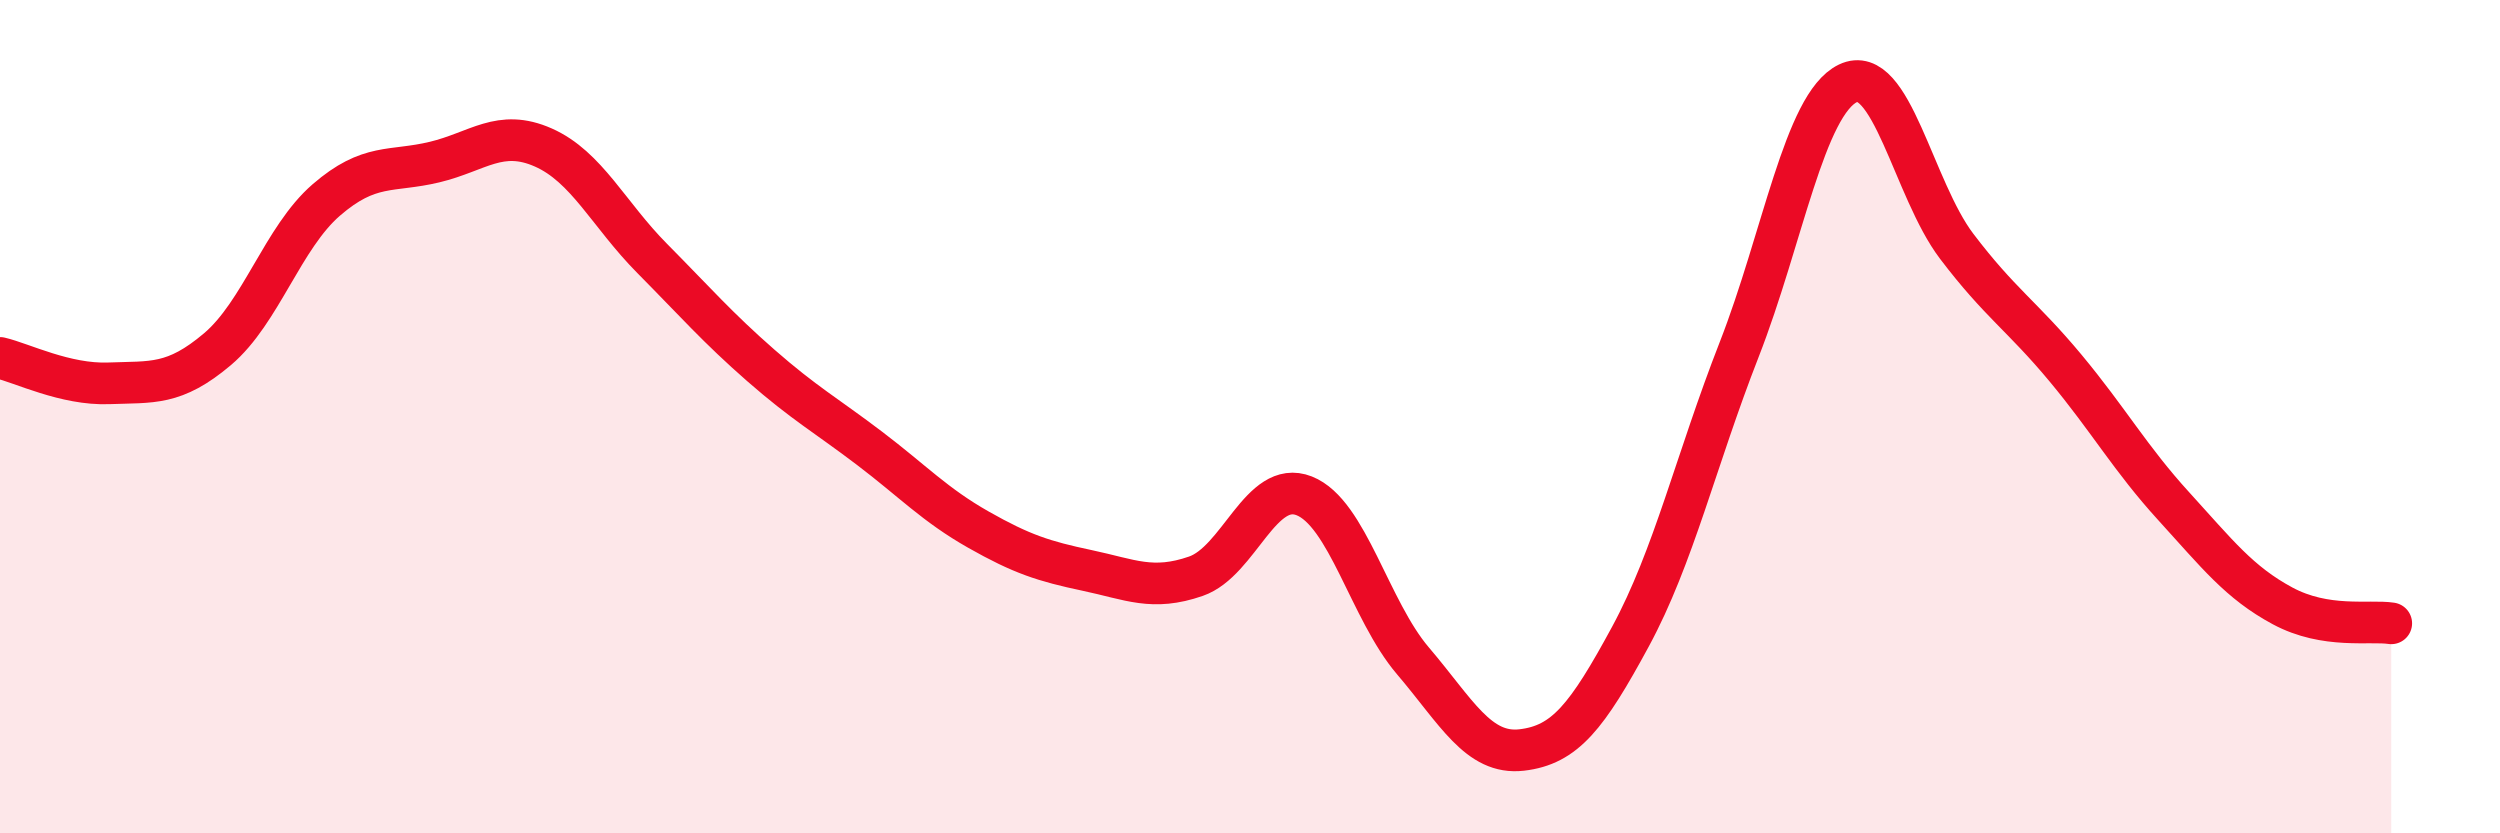
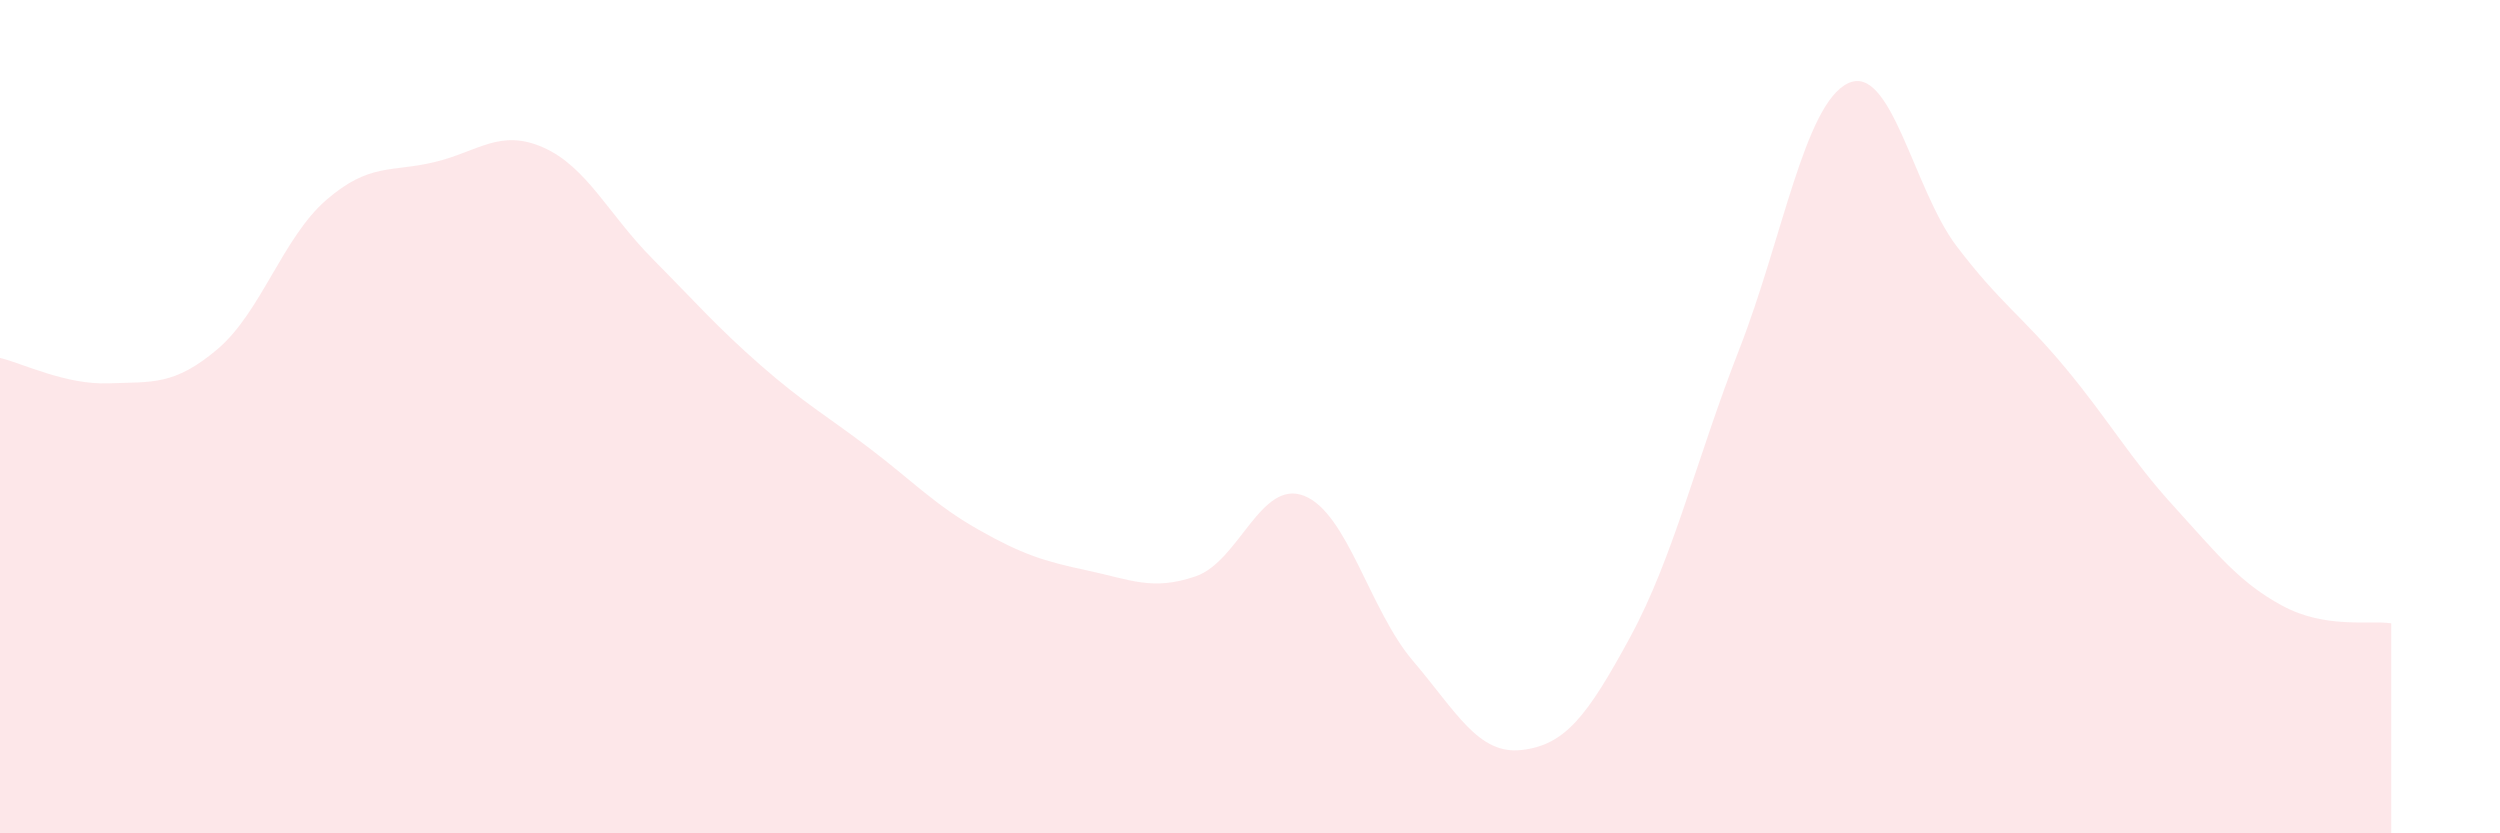
<svg xmlns="http://www.w3.org/2000/svg" width="60" height="20" viewBox="0 0 60 20">
  <path d="M 0,8.59 C 0.52,8.71 1.57,9.24 2.61,9.2 C 3.65,9.16 4.18,9.26 5.22,8.38 C 6.26,7.5 6.79,5.7 7.83,4.8 C 8.87,3.9 9.39,4.14 10.43,3.89 C 11.47,3.64 12,3.08 13.04,3.54 C 14.08,4 14.61,5.15 15.65,6.2 C 16.69,7.25 17.22,7.86 18.26,8.77 C 19.3,9.68 19.83,9.97 20.87,10.76 C 21.91,11.55 22.44,12.12 23.48,12.71 C 24.52,13.3 25.05,13.47 26.09,13.69 C 27.13,13.91 27.66,14.19 28.7,13.83 C 29.74,13.47 30.26,11.49 31.3,11.9 C 32.34,12.31 32.87,14.64 33.91,15.86 C 34.95,17.08 35.48,18.12 36.52,18 C 37.56,17.88 38.09,17.2 39.13,15.28 C 40.17,13.36 40.7,11.05 41.74,8.39 C 42.78,5.73 43.31,2.5 44.35,2 C 45.39,1.5 45.92,4.54 46.96,5.91 C 48,7.28 48.53,7.58 49.57,8.83 C 50.61,10.08 51.13,11.01 52.17,12.15 C 53.21,13.29 53.74,13.98 54.78,14.54 C 55.82,15.1 56.87,14.88 57.39,14.96L57.39 20L0 20Z" fill="#EB0A25" opacity="0.1" stroke-linecap="round" stroke-linejoin="round" />
-   <path d="M 0,8.59 C 0.52,8.71 1.57,9.24 2.61,9.2 C 3.65,9.16 4.18,9.26 5.22,8.38 C 6.26,7.5 6.79,5.7 7.83,4.8 C 8.87,3.9 9.39,4.14 10.43,3.89 C 11.47,3.64 12,3.08 13.04,3.54 C 14.08,4 14.61,5.15 15.65,6.2 C 16.69,7.25 17.22,7.86 18.26,8.77 C 19.3,9.68 19.83,9.97 20.87,10.76 C 21.91,11.55 22.44,12.12 23.48,12.71 C 24.52,13.3 25.05,13.47 26.09,13.69 C 27.13,13.91 27.66,14.19 28.7,13.83 C 29.74,13.47 30.26,11.49 31.3,11.9 C 32.34,12.31 32.87,14.64 33.91,15.86 C 34.95,17.08 35.48,18.12 36.52,18 C 37.56,17.88 38.09,17.2 39.13,15.28 C 40.17,13.36 40.7,11.05 41.74,8.39 C 42.78,5.73 43.31,2.5 44.35,2 C 45.39,1.5 45.92,4.54 46.96,5.91 C 48,7.28 48.53,7.58 49.57,8.83 C 50.61,10.08 51.13,11.01 52.17,12.15 C 53.21,13.29 53.74,13.98 54.78,14.54 C 55.82,15.1 56.87,14.88 57.39,14.96" stroke="#EB0A25" stroke-width="1" fill="none" stroke-linecap="round" stroke-linejoin="round" />
</svg>